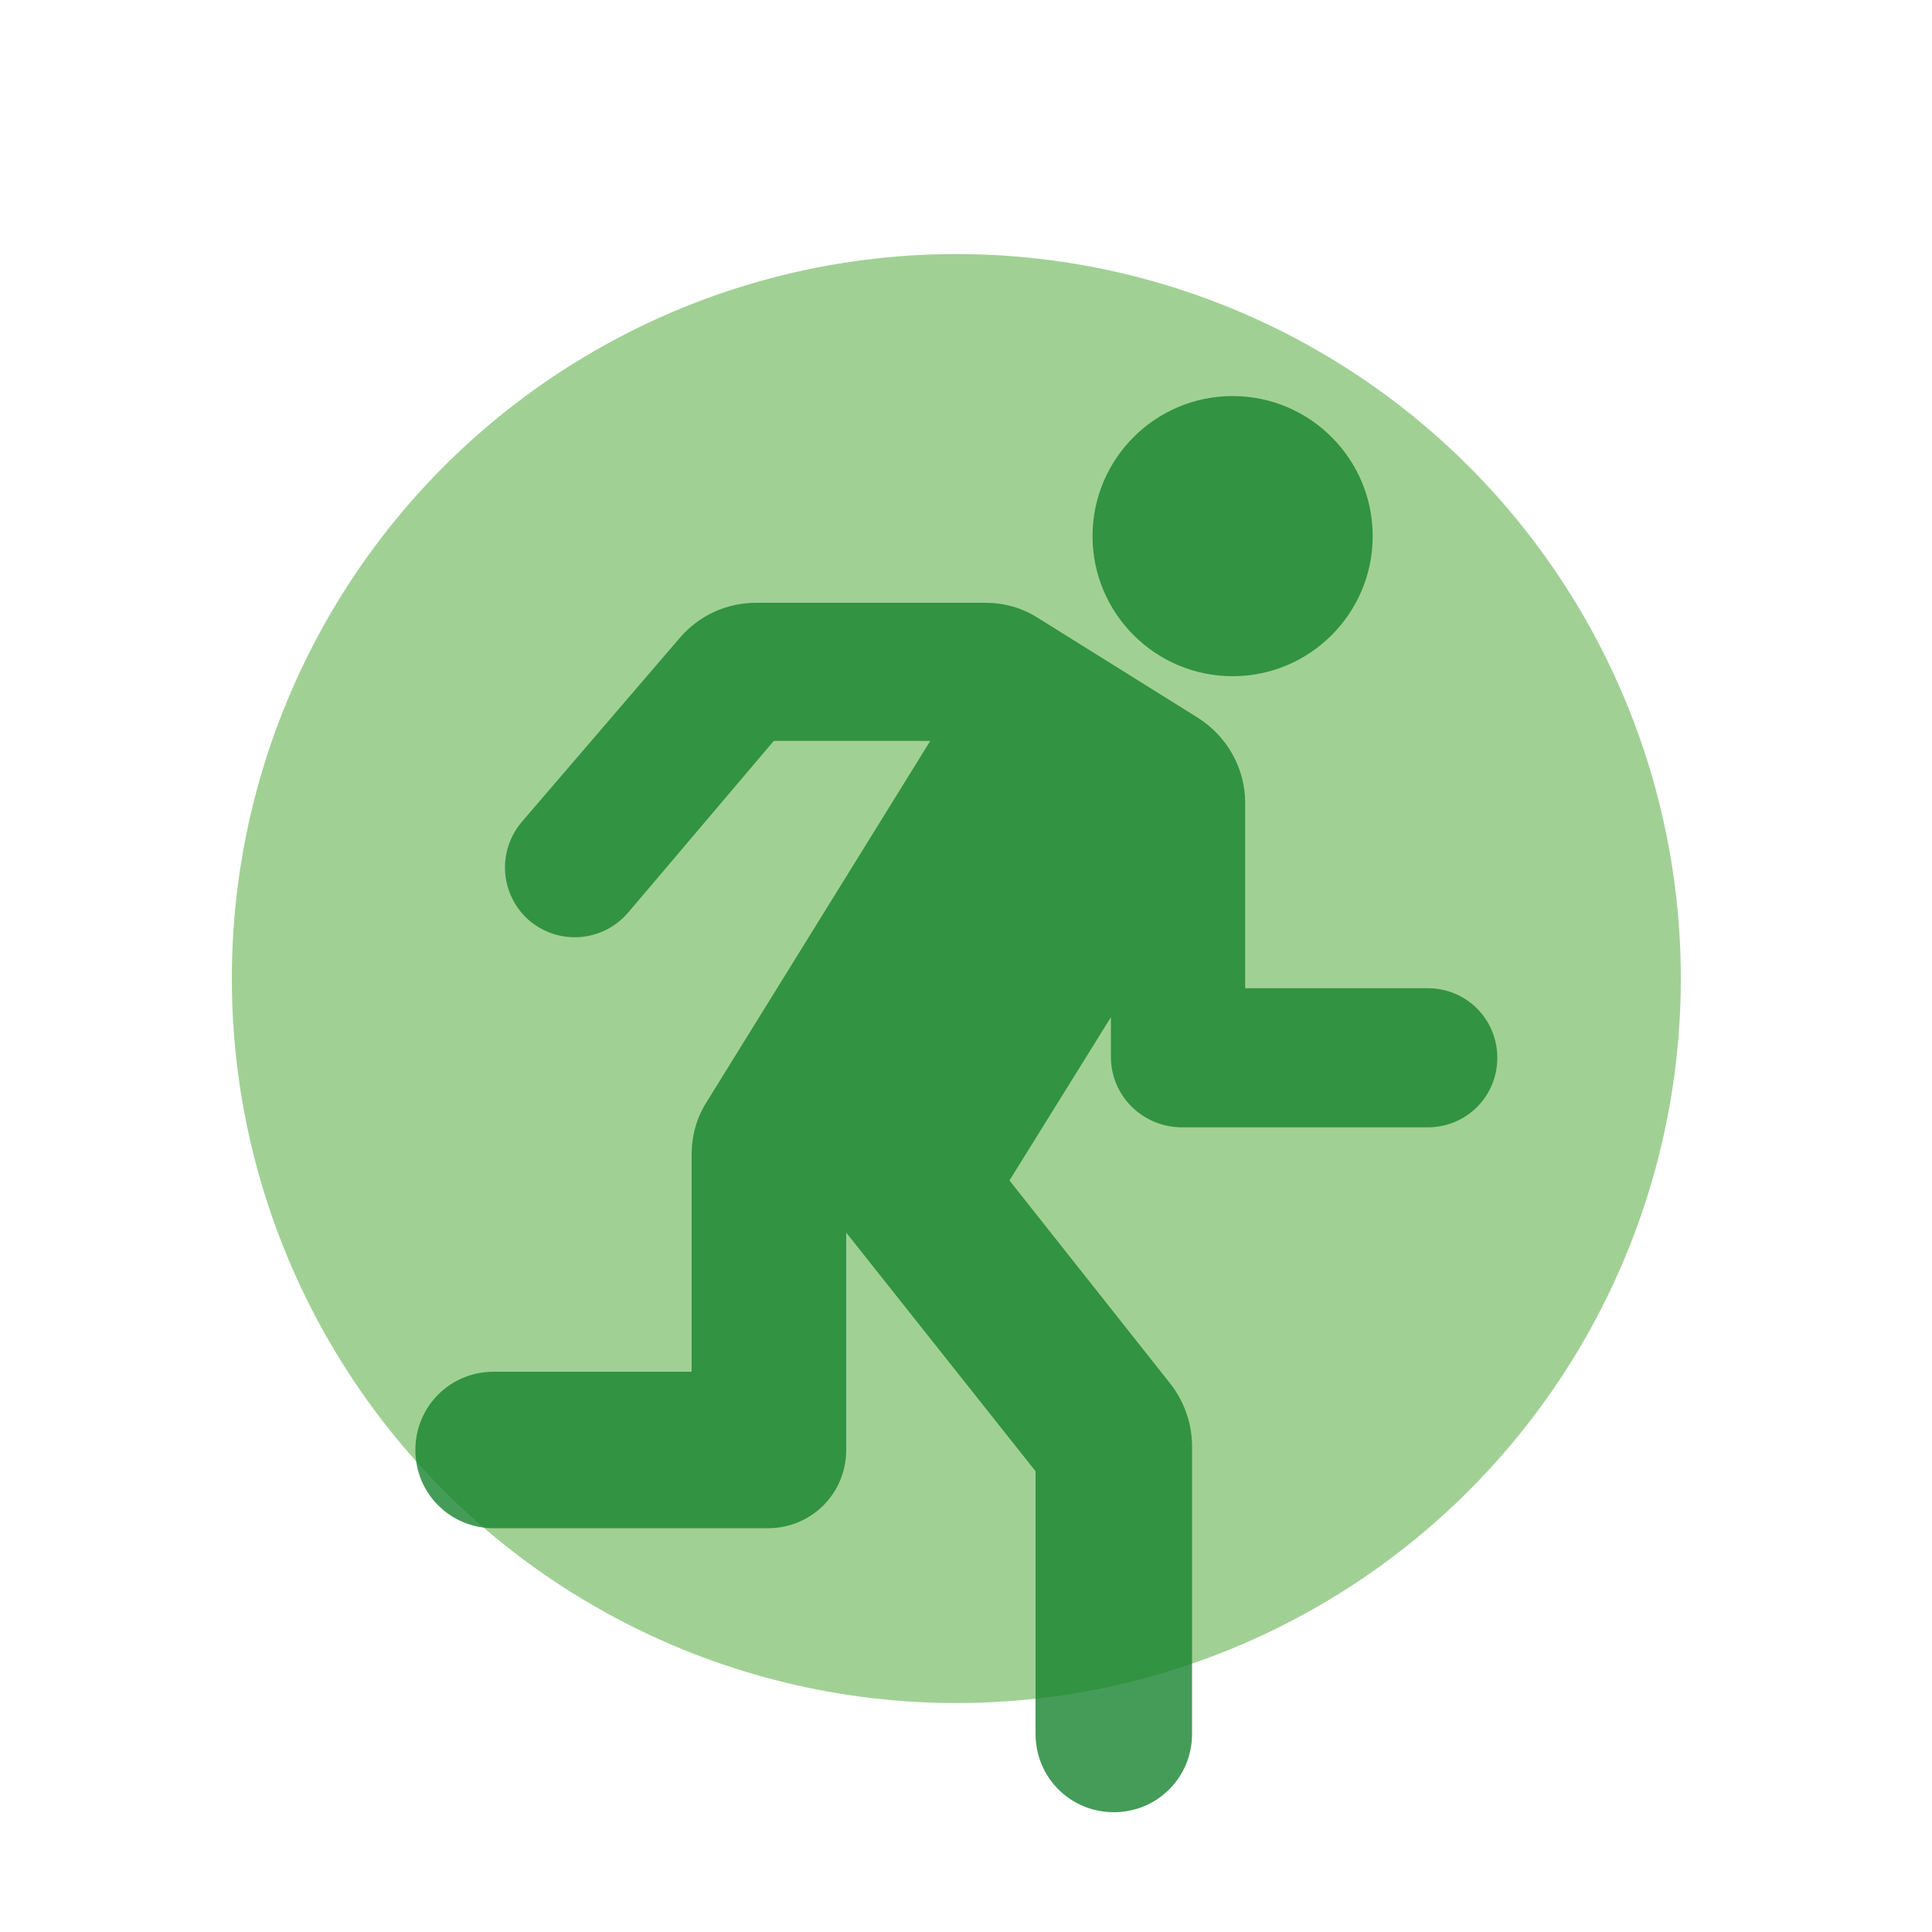
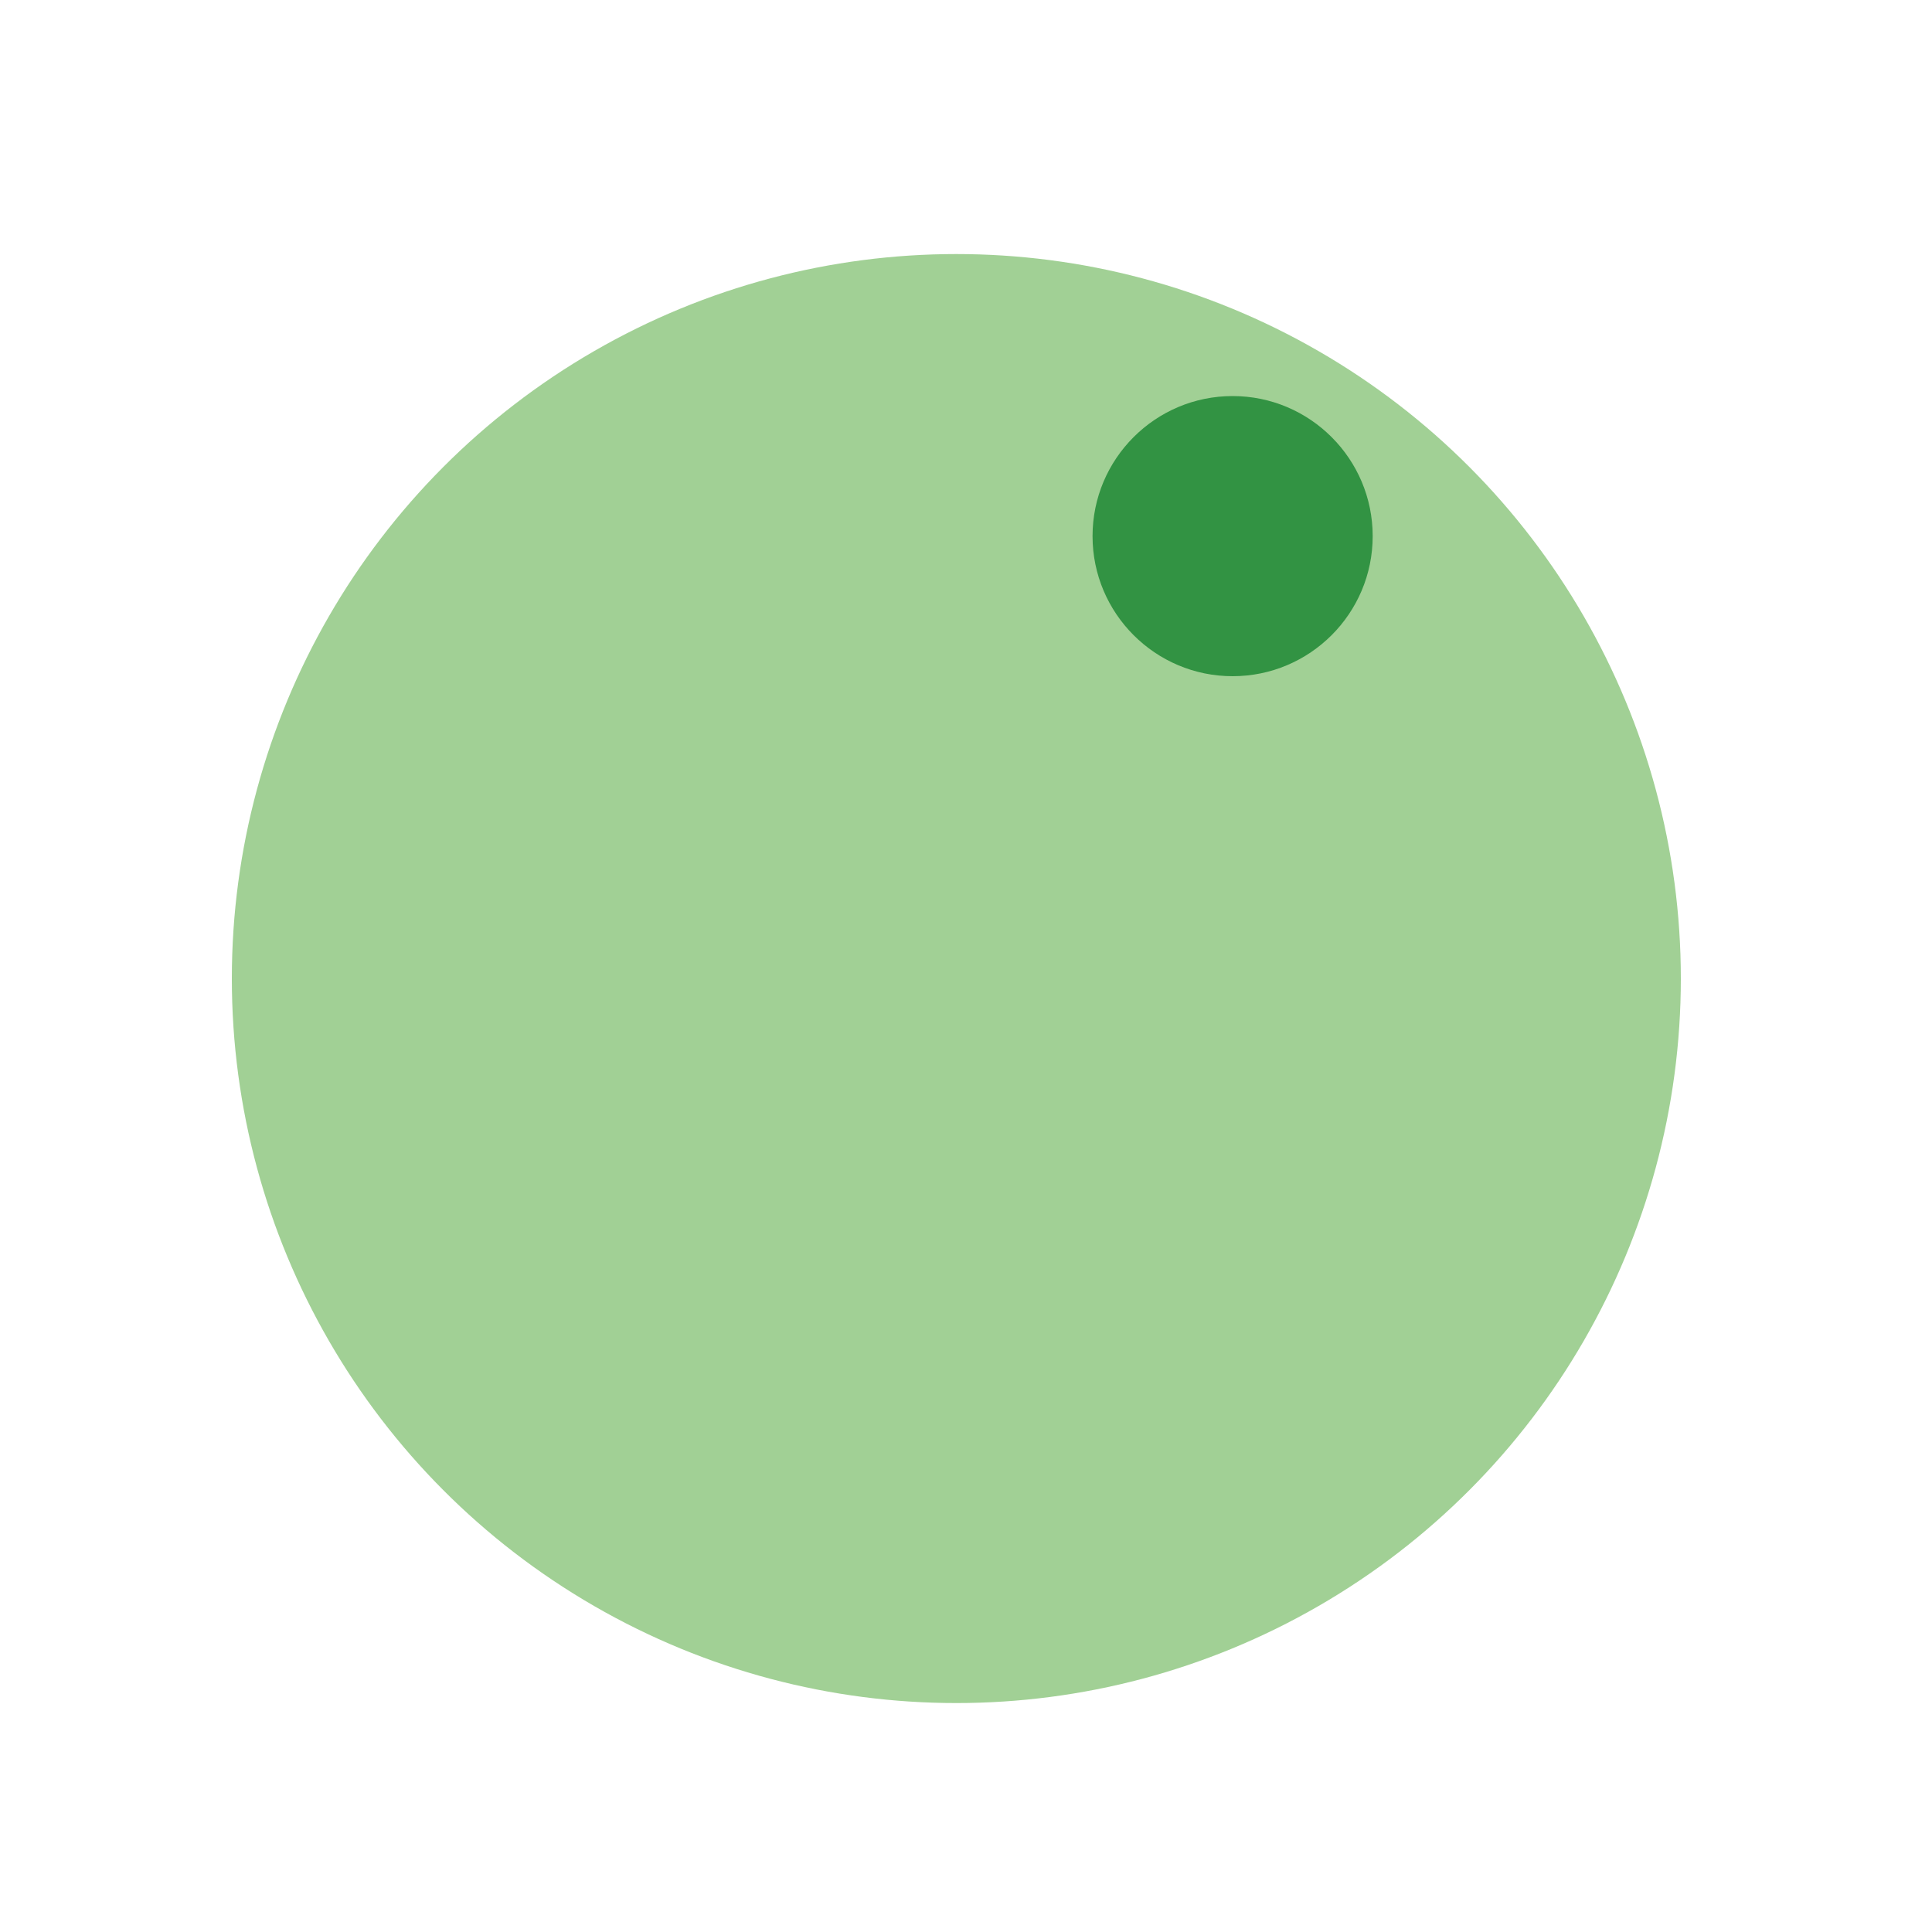
<svg xmlns="http://www.w3.org/2000/svg" version="1.1" id="Ebene_1" x="0px" y="0px" viewBox="0 0 200 200" style="enable-background:new 0 0 200 200;" xml:space="preserve">
  <style type="text/css">
	.st0{opacity:0.8;fill:#89C47B;enable-background:new    ;}
	.st1{opacity:0.8;}
	.st2{fill:#16832E;}
</style>
  <circle class="st0" cx="99" cy="101.3" r="75" />
-   <polygon class="st0" points="485.1,-187.6 414.1,-187.6 378.6,-126.2 414.1,-64.8 485.1,-64.8 520.5,-126.2 " />
  <g class="st1">
    <g>
-       <path class="st2" d="M86.5-105.3l-11.9-11.9l37.4-37.4l-37.1-37.1l11.9-11.9l37.1,37.1l37.1-37.1l11.9,11.9l-37.1,37.1l37.4,37.4    l-11.9,11.9l-37.4-37.4L86.5-105.3z" />
-     </g>
+       </g>
  </g>
  <g class="st1">
    <path class="st2" d="M142.1,55.5c0-8-6.5-14.5-14.5-14.5s-14.5,6.5-14.5,14.5s6.5,14.5,14.5,14.5S142.1,63.5,142.1,55.5L142.1,55.5   z" />
  </g>
  <g class="st1">
    <line class="st2" x1="229.2" y1="134.4" x2="224.1" y2="134.4" />
  </g>
  <g class="st1">
-     <path class="st2" d="M115,109.4v-4.1l-10.5,16.9l16.7,21.1c1.4,1.8,2.2,4.1,2.2,6.4v29.8c0,4.5-3.6,8.1-8.1,8.1   c-4.5,0-8.1-3.6-8.1-8.1v-27.2l-19.6-24.7v22.5c0,4.5-3.6,8.1-8.1,8.1H51.1c-4.5,0-8.1-3.6-8.1-8.1c0-4.5,3.6-8.1,8.1-8.1h20.5   v-22.5c0-1.9,0.5-3.8,1.6-5.5l23.1-37.3H80.1L65,94.5c-2.6,3-7.1,3.4-10.2,0.8c-3-2.6-3.4-7.1-0.8-10.2L70.4,66   c2-2.3,4.8-3.6,7.9-3.6H102c1.9,0,3.8,0.5,5.5,1.6l16.5,10.3c3,1.9,4.9,5.2,4.9,8.8v19.2h18.9c4,0,7.2,3.2,7.2,7.2   c0,4-3.2,7.2-7.2,7.2h-25.6C118.2,116.6,115,113.4,115,109.4z" />
-   </g>
+     </g>
</svg>